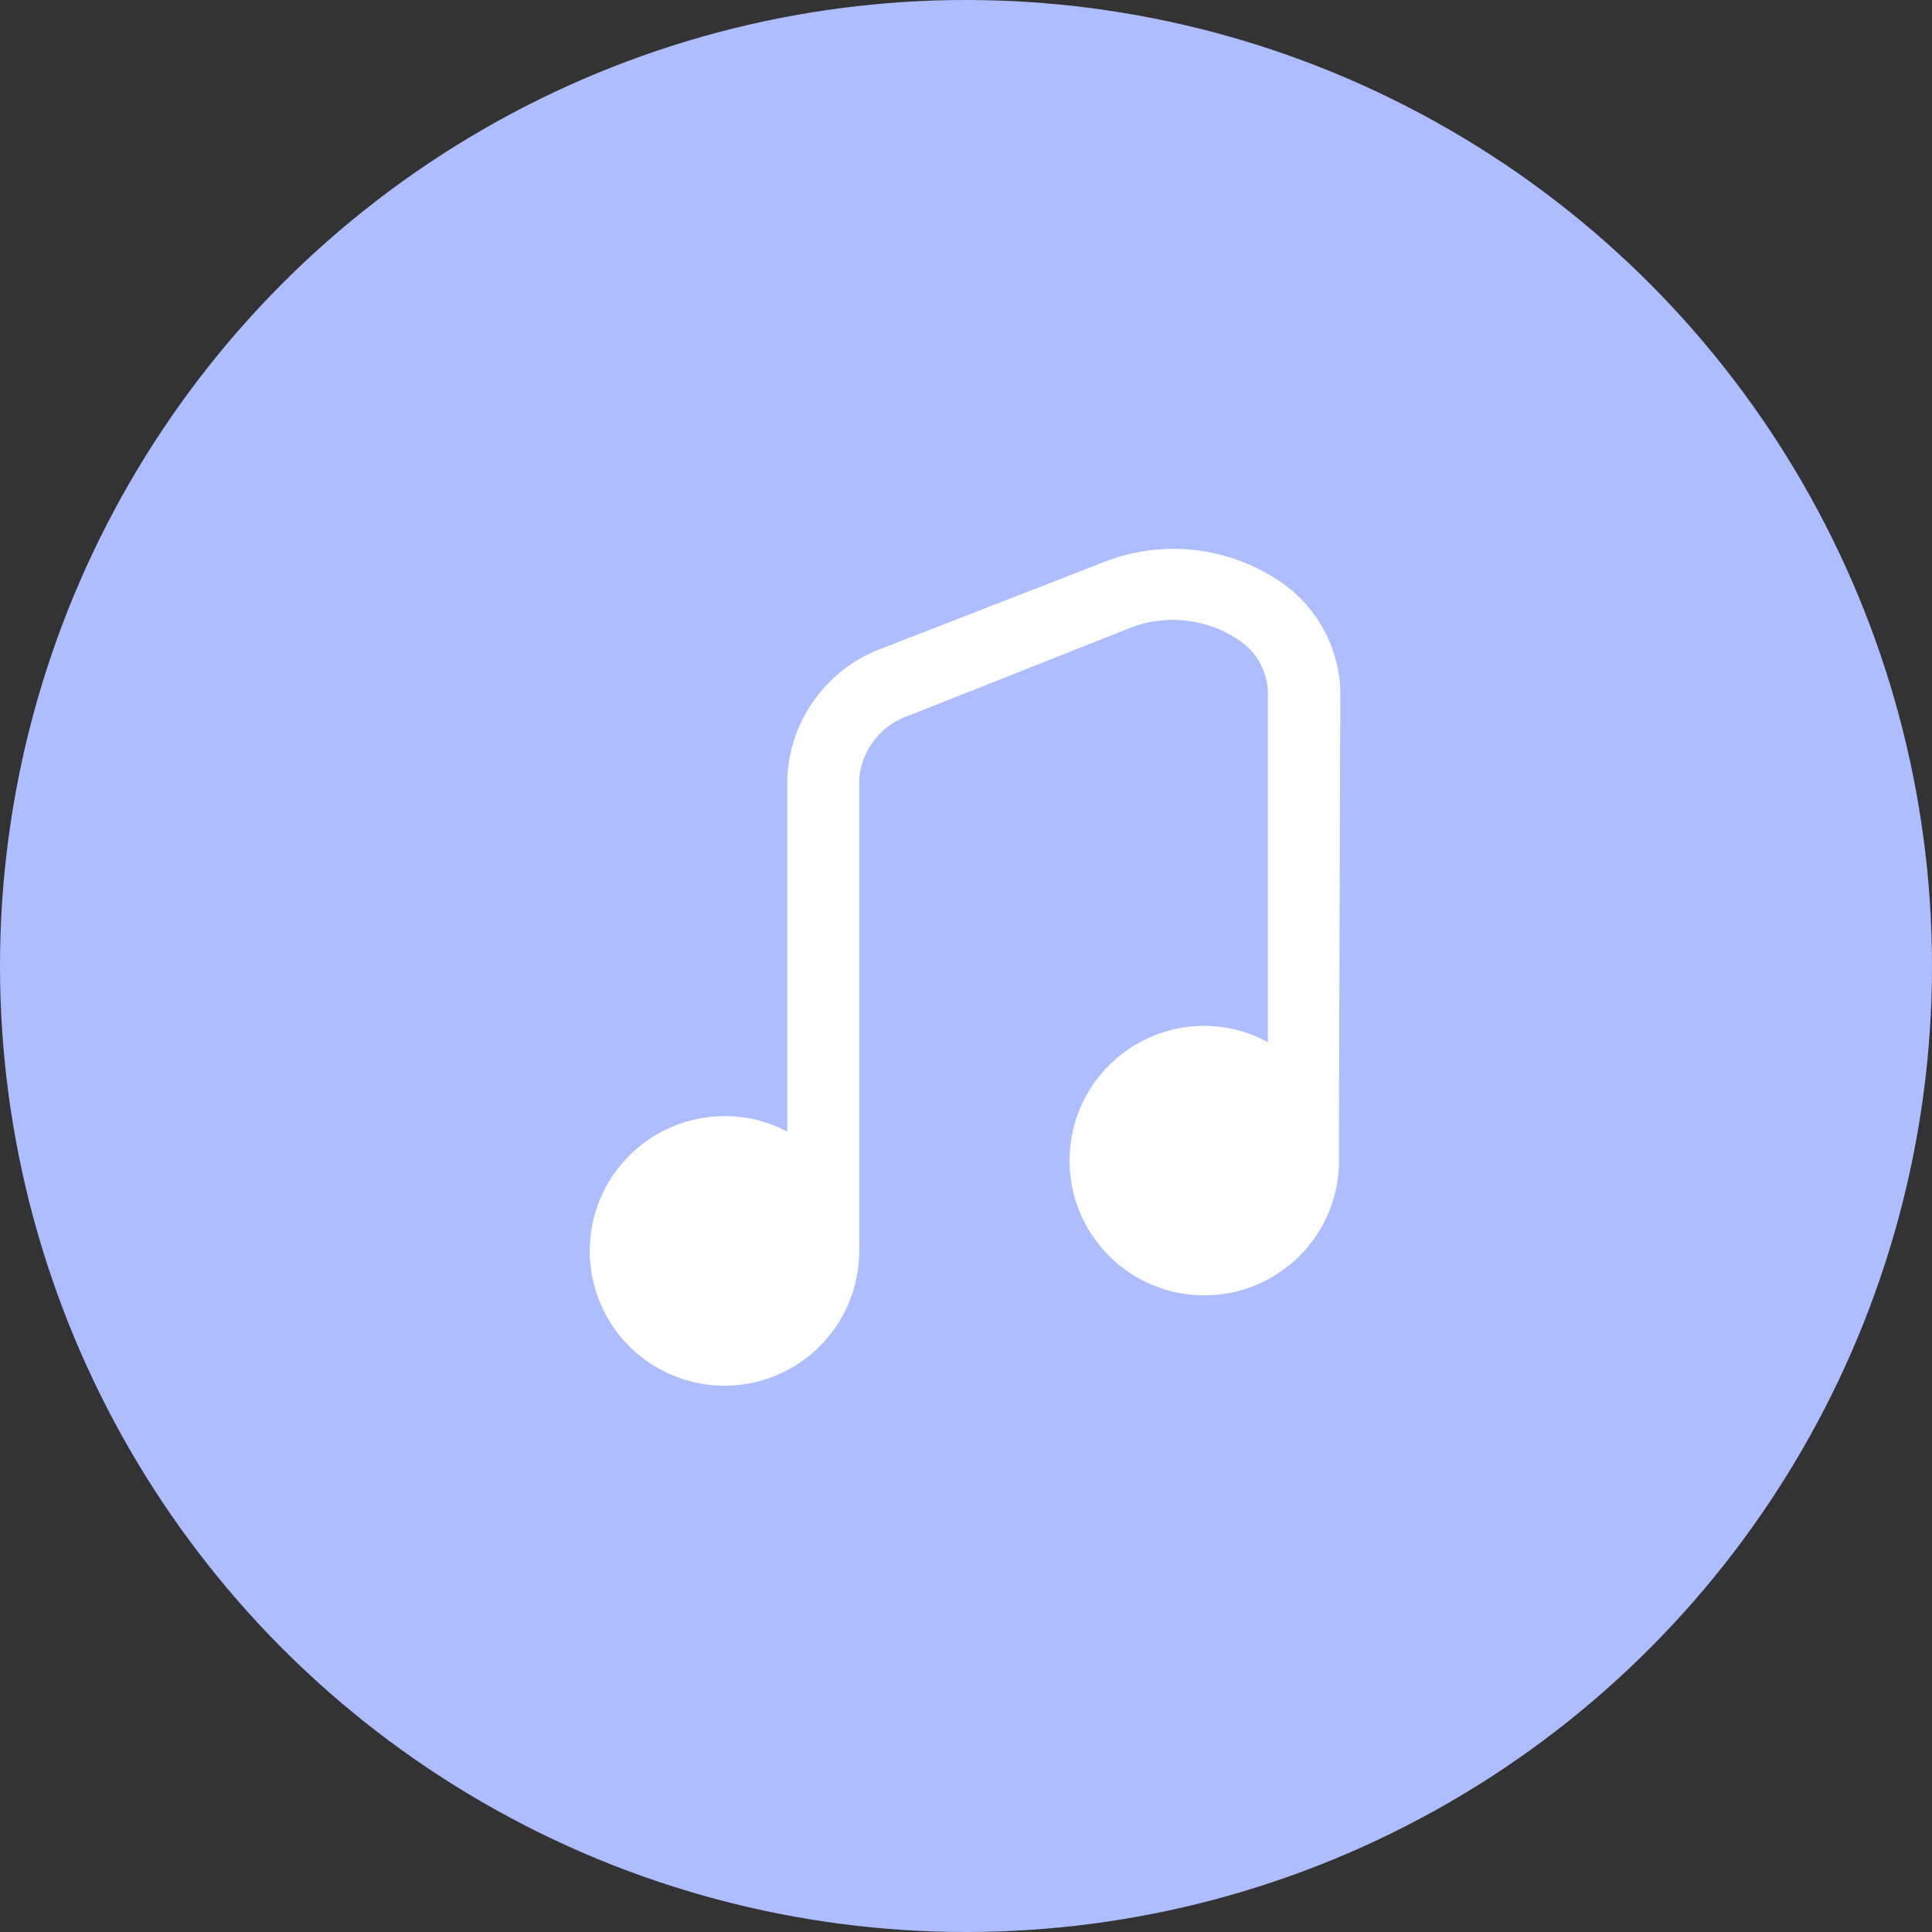
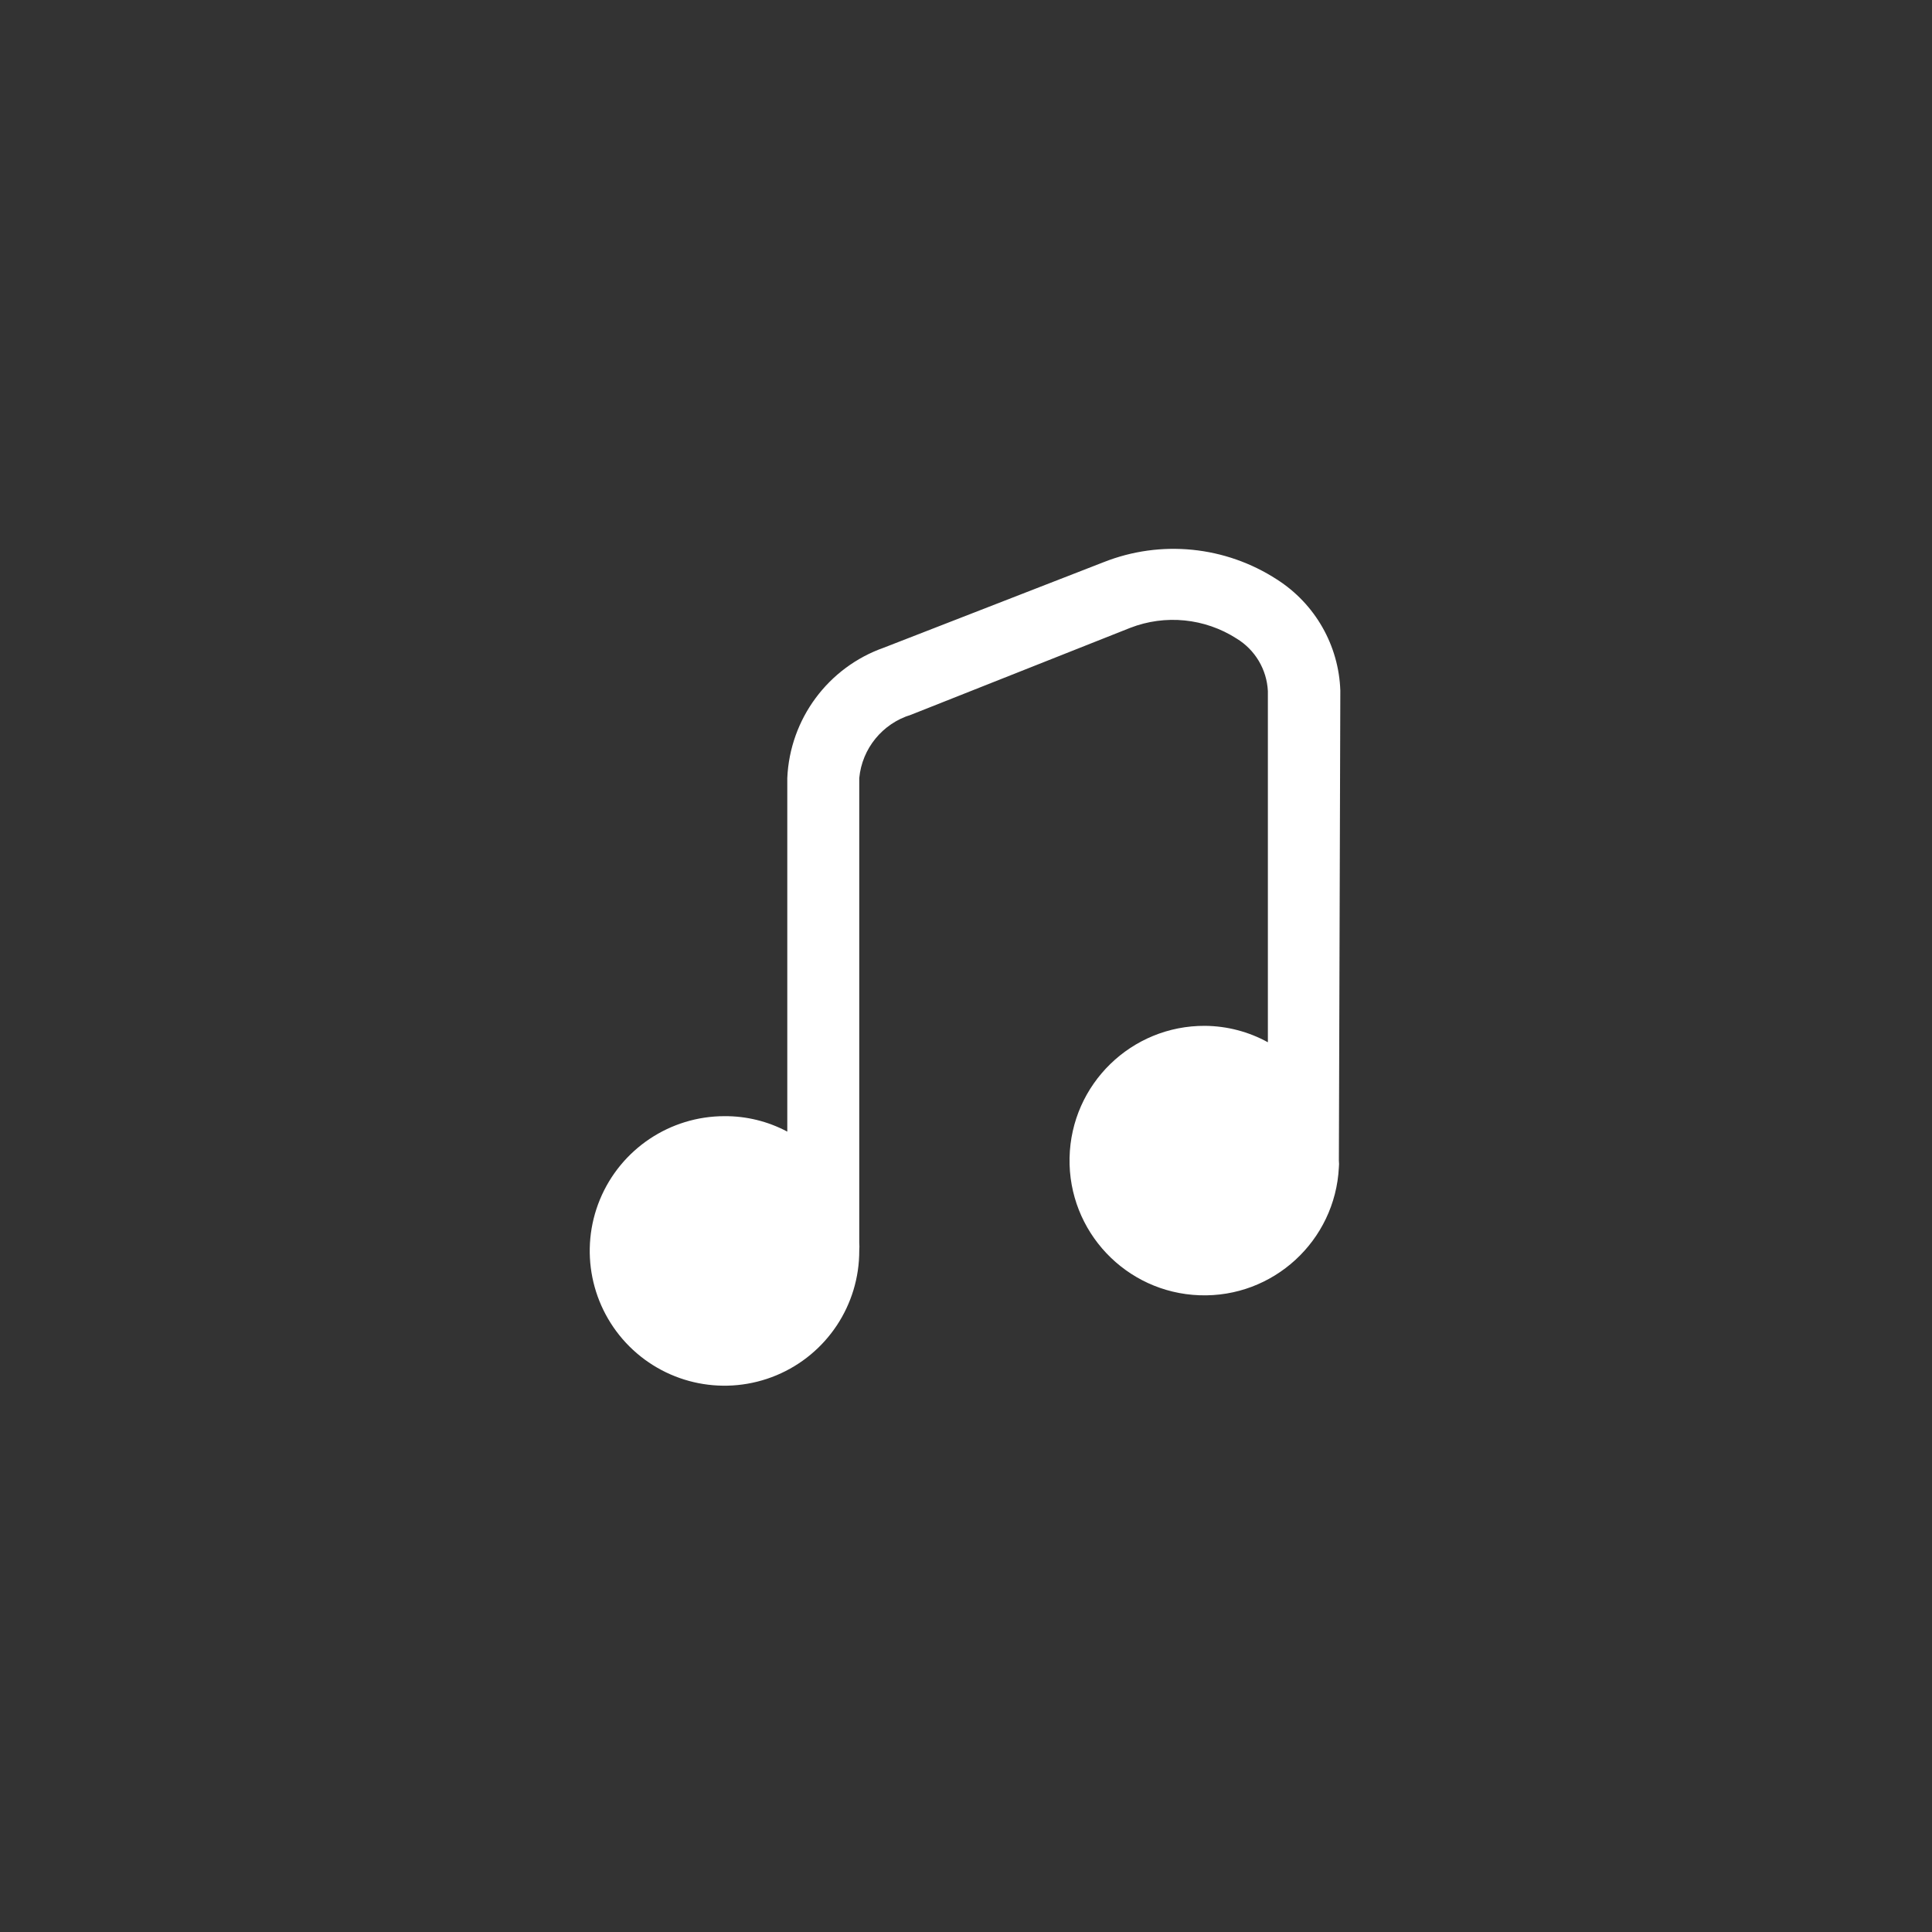
<svg xmlns="http://www.w3.org/2000/svg" width="40" height="40" viewBox="0 0 40 40" fill="none">
  <rect x="0" y="0" width="40" height="40" fill="#333333" stroke="none" />
-   <circle cx="20" cy="20" r="20" fill="#ADBDFF" />
  <path d="M27.75 14.299C27.719 13.364 27.229 12.503 26.44 11.999C25.372 11.305 24.034 11.17 22.85 11.639L18.3 13.409C17.145 13.816 16.353 14.885 16.3 16.109V23.429C15.9 23.216 15.453 23.106 15 23.109C13.871 23.109 12.853 23.79 12.421 24.834C11.99 25.878 12.231 27.078 13.031 27.876C13.831 28.673 15.032 28.909 16.075 28.474C17.117 28.039 17.794 27.019 17.79 25.889C17.794 25.836 17.794 25.782 17.79 25.729V16.109C17.848 15.496 18.271 14.979 18.86 14.799L23.4 12.999C24.126 12.717 24.944 12.799 25.6 13.219C25.985 13.452 26.228 13.86 26.25 14.309V21.579C25.852 21.36 25.405 21.243 24.95 21.239C23.425 21.23 22.176 22.447 22.144 23.971C22.113 25.496 23.311 26.763 24.835 26.817C26.358 26.872 27.643 25.692 27.72 24.169C27.725 24.123 27.725 24.076 27.72 24.029L27.75 14.299Z" fill="white" />
</svg>